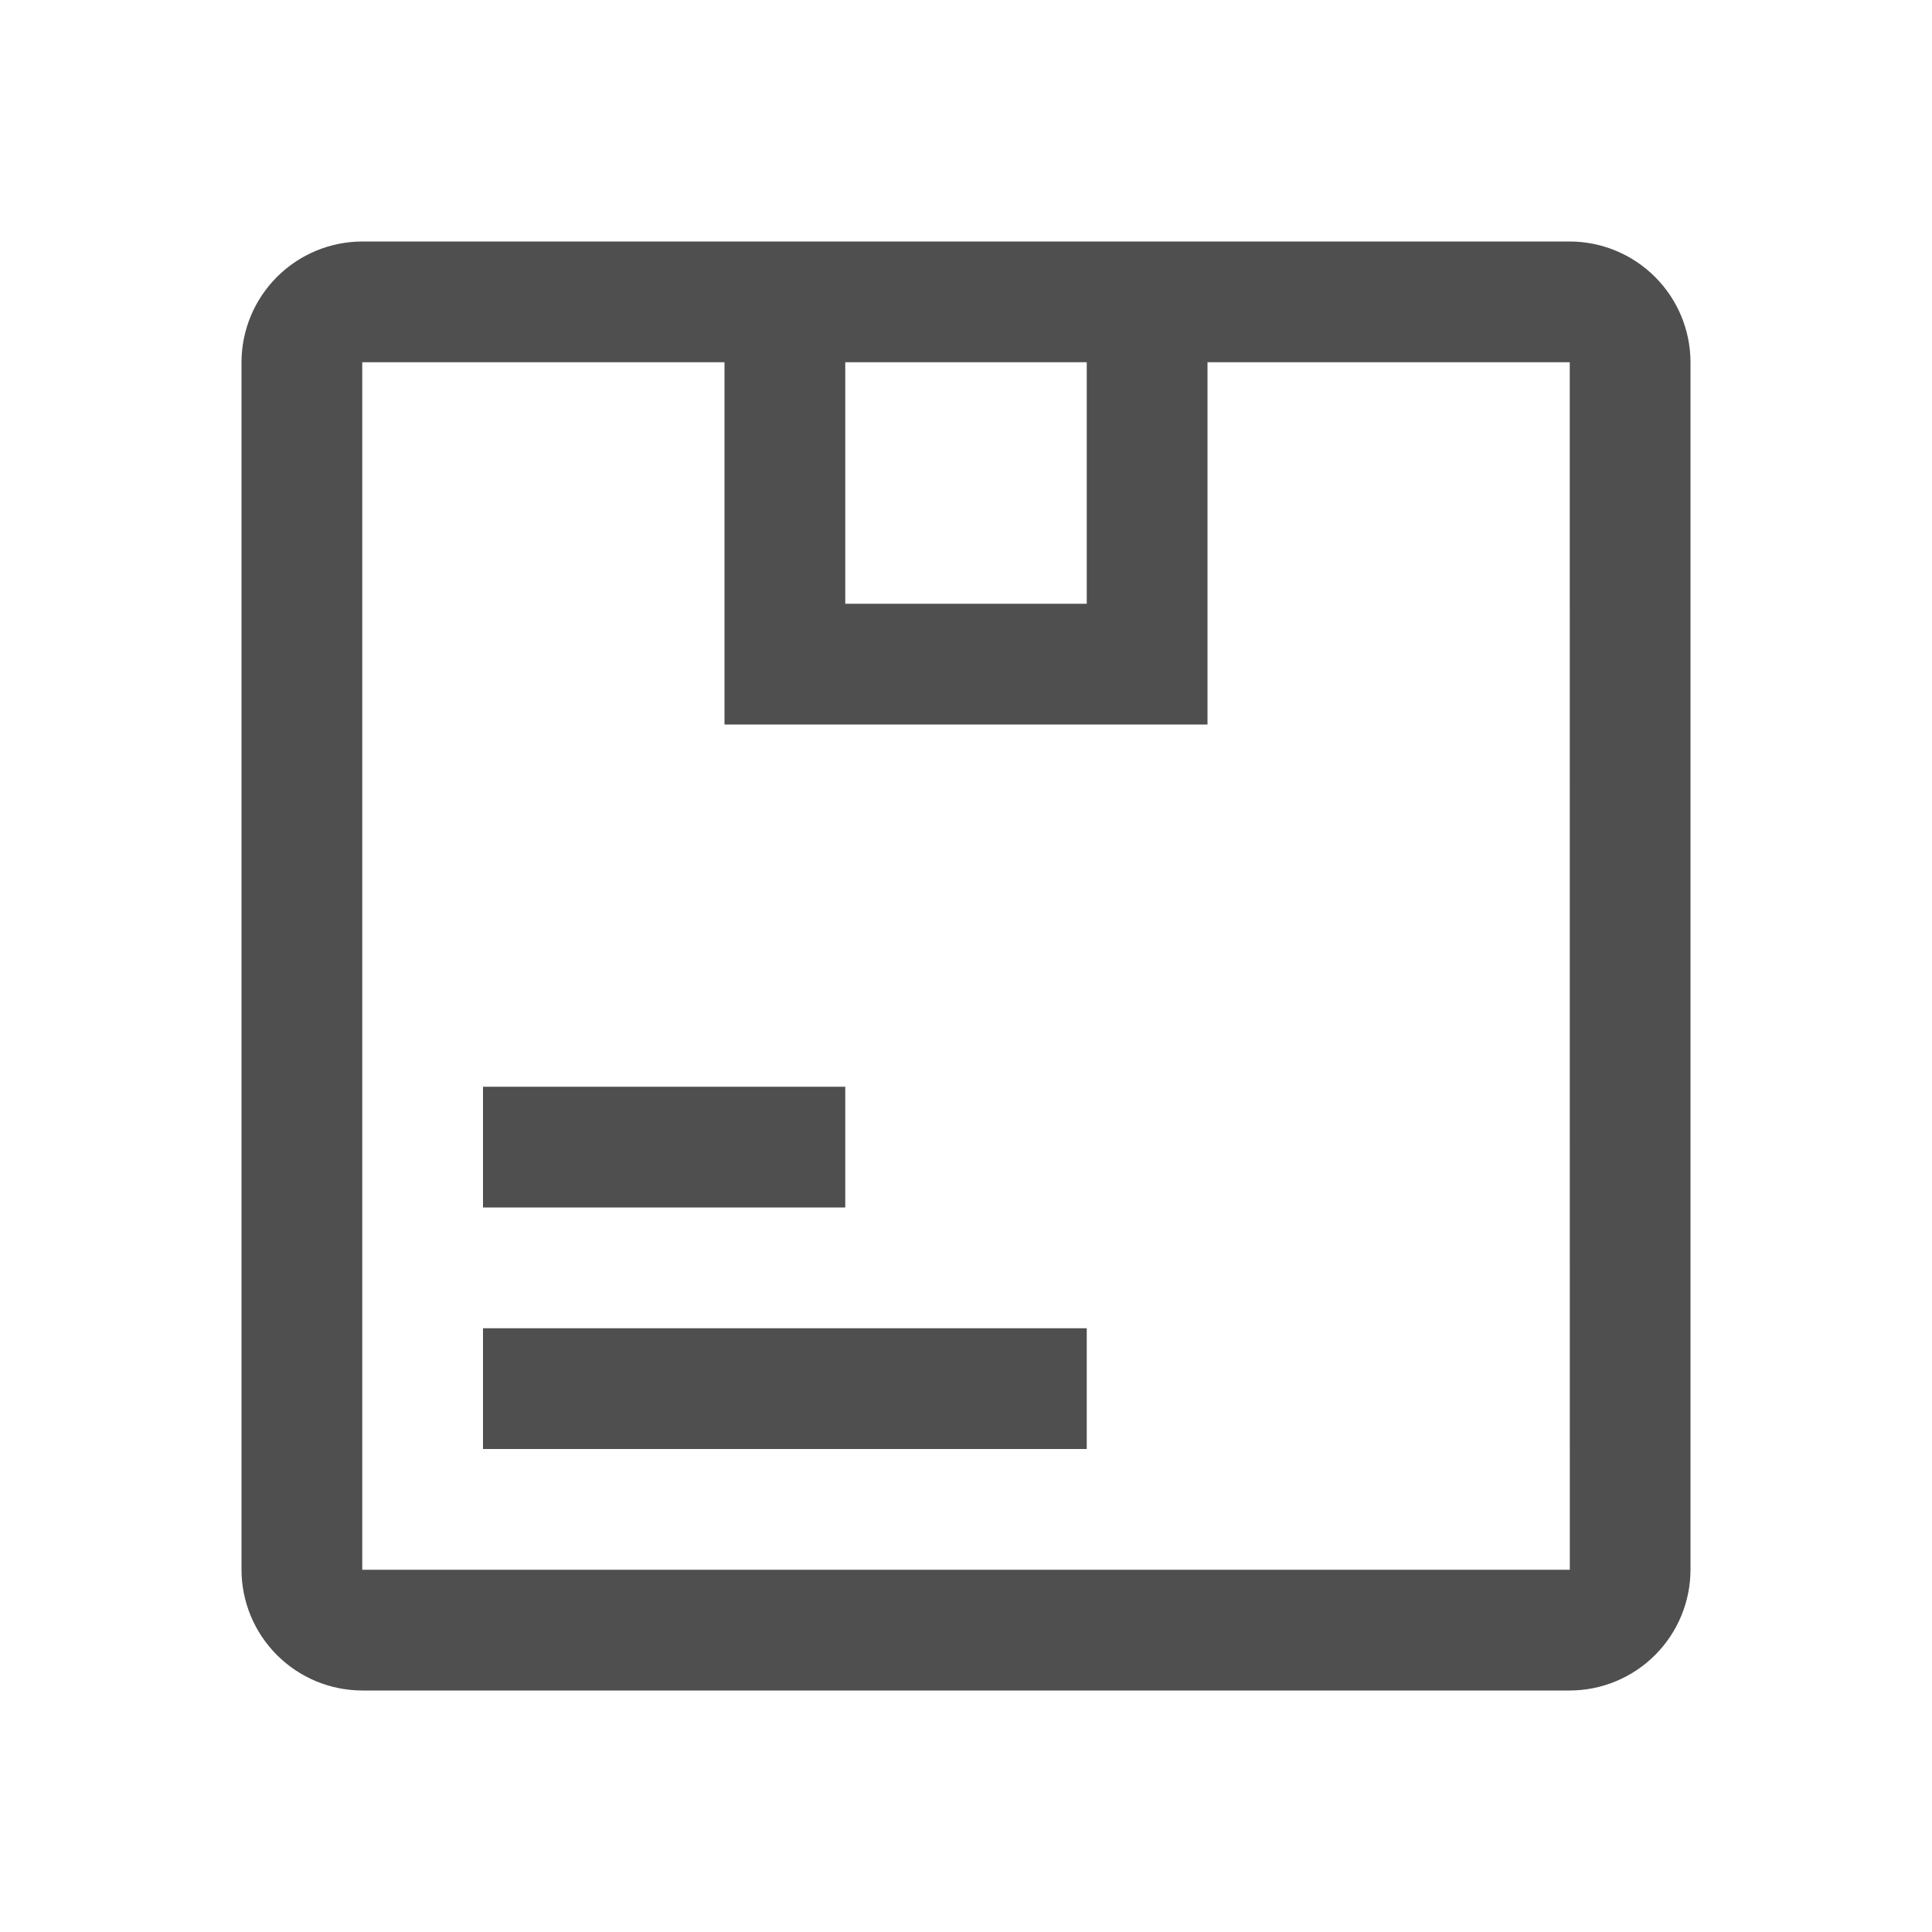
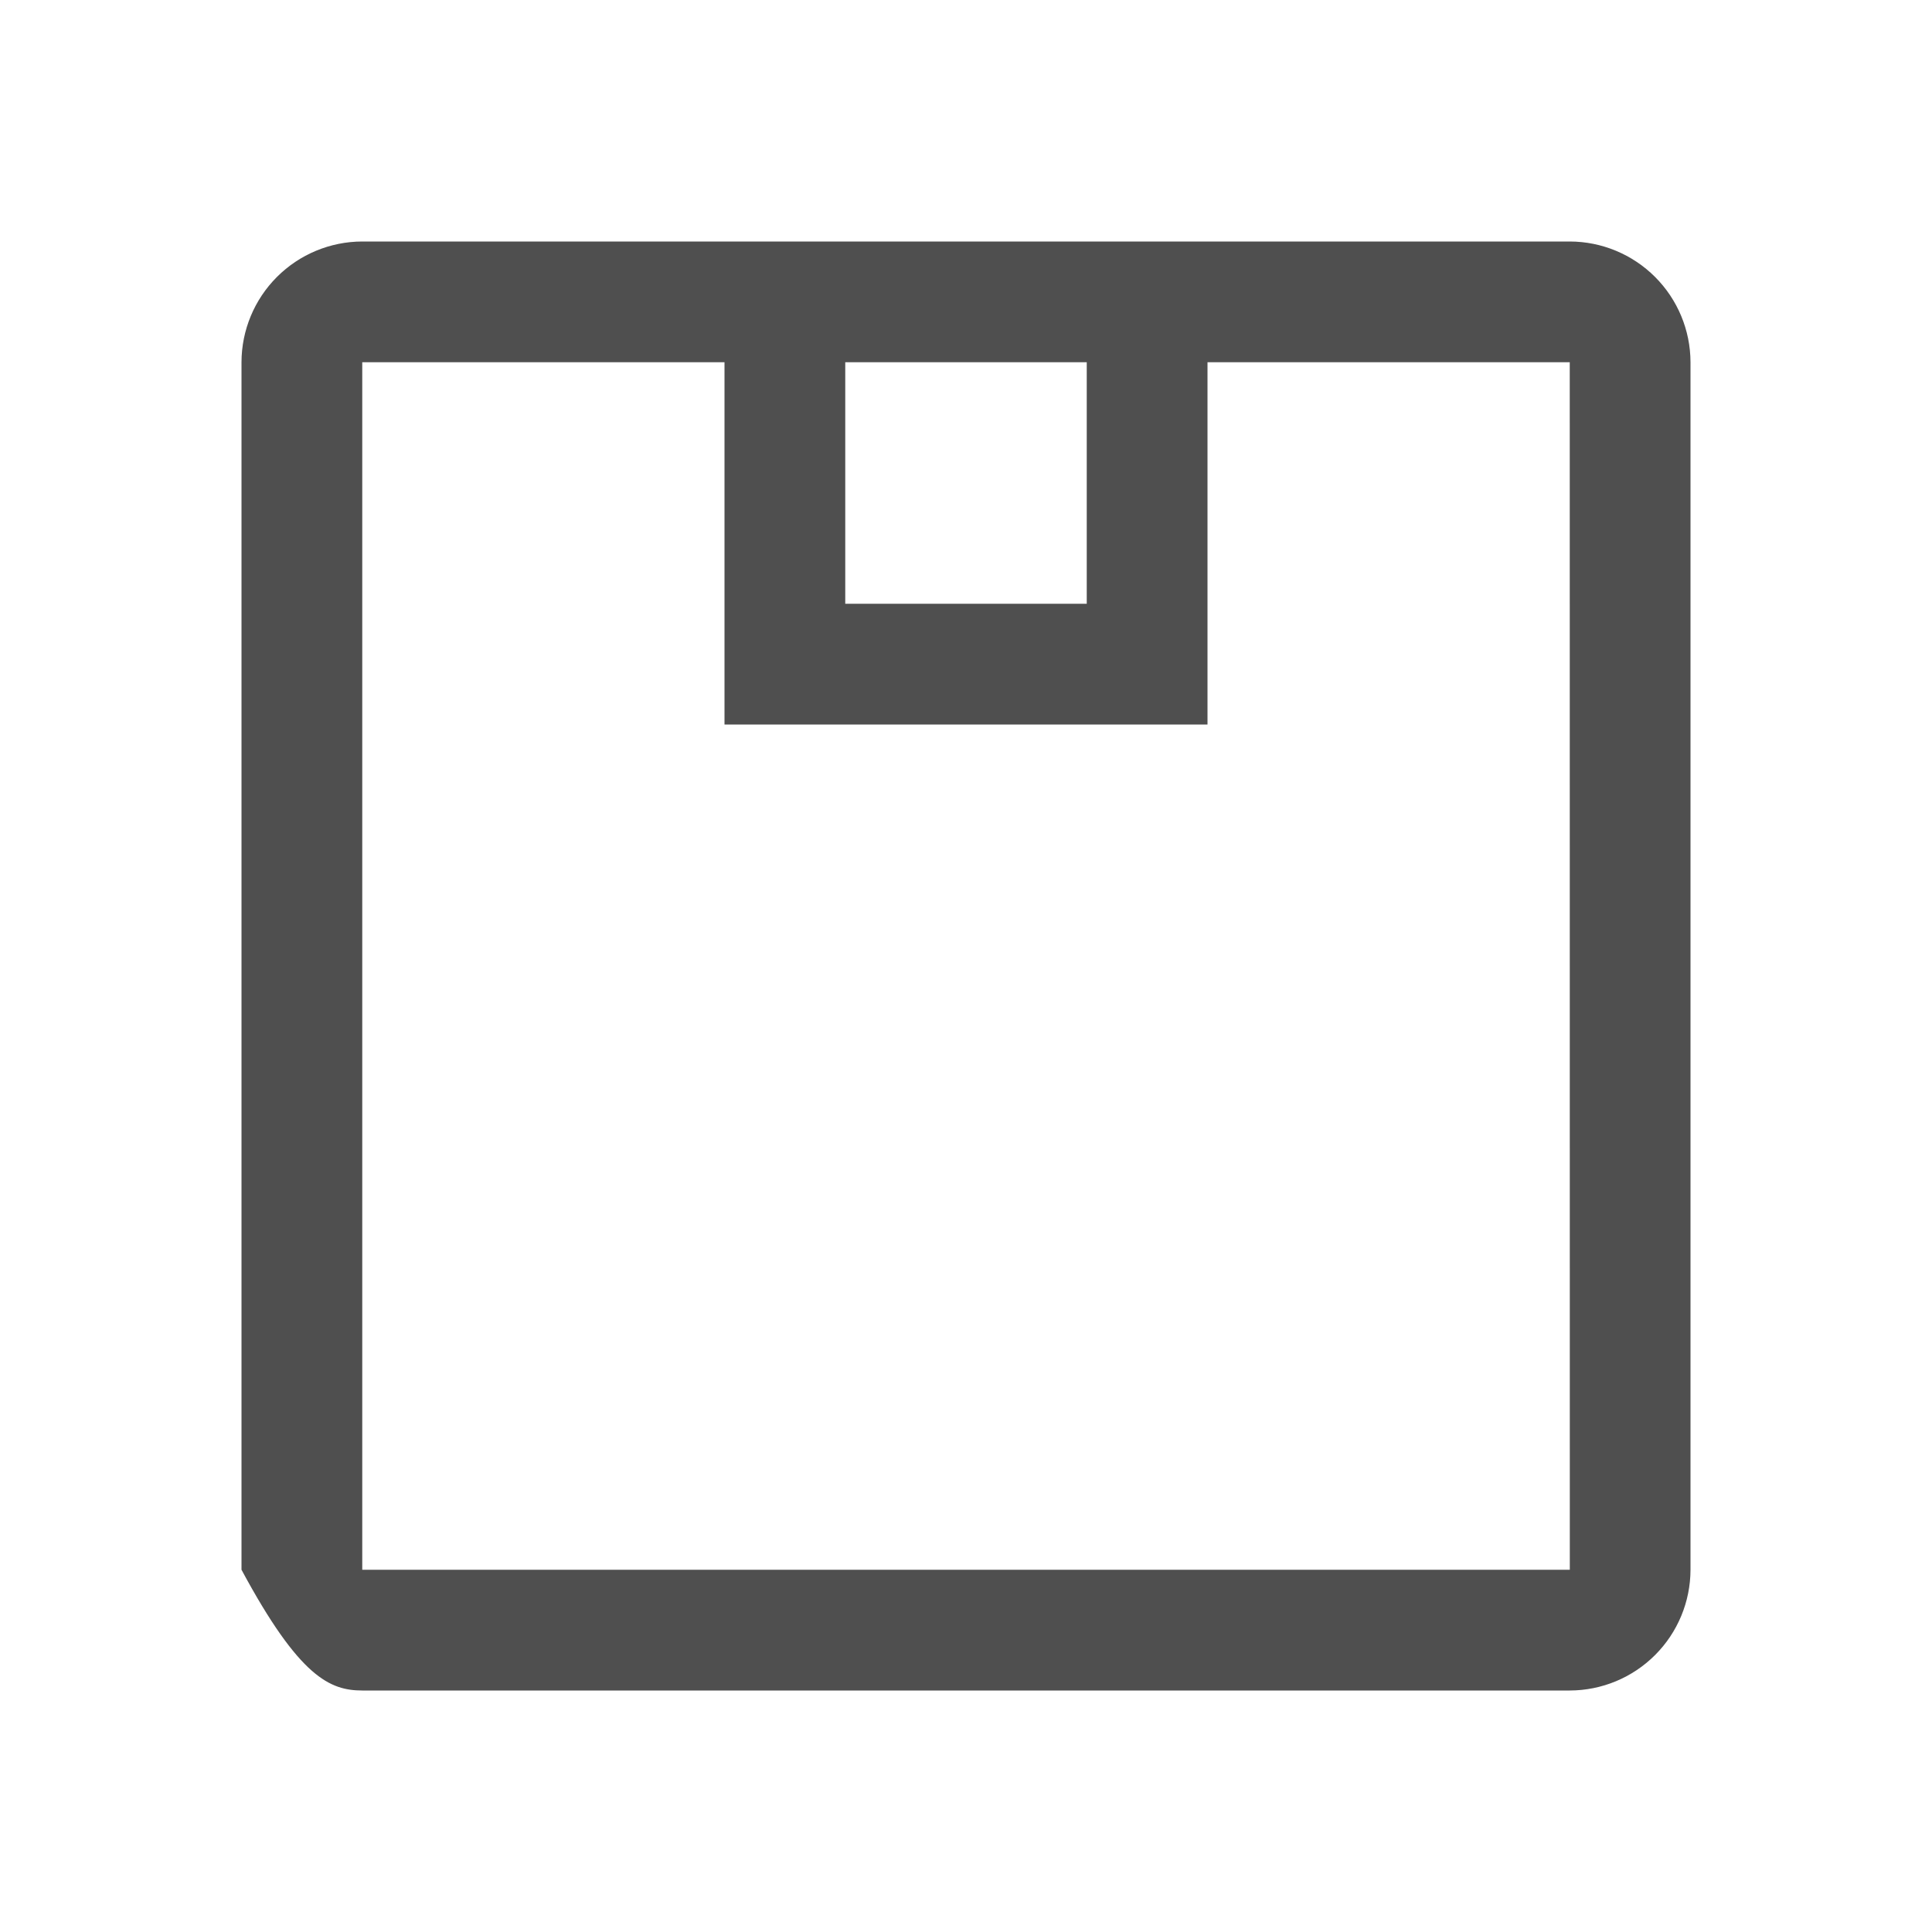
<svg xmlns="http://www.w3.org/2000/svg" width="32" height="32" viewBox="0 0 32 32" fill="none">
-   <path d="M8 18H14V20H8V18ZM8 22H18V24H8V22Z" fill="#4F4F4F" />
-   <path d="M26 4H6C5.47 4.001 4.962 4.212 4.587 4.587C4.212 4.962 4.001 5.47 4 6V26C4.001 26.53 4.212 27.038 4.587 27.413C4.962 27.788 5.47 27.999 6 28H26C26.53 27.999 27.038 27.788 27.413 27.413C27.788 27.038 27.999 26.53 28 26V6C27.999 5.47 27.788 4.962 27.413 4.587C27.038 4.212 26.53 4.001 26 4ZM18 6V10H14V6H18ZM6 26V6H12V12H20V6H26L26.001 26H6Z" fill="#4F4F4F" />
+   <path d="M26 4H6C5.47 4.001 4.962 4.212 4.587 4.587C4.212 4.962 4.001 5.47 4 6V26C4.962 27.788 5.47 27.999 6 28H26C26.53 27.999 27.038 27.788 27.413 27.413C27.788 27.038 27.999 26.53 28 26V6C27.999 5.47 27.788 4.962 27.413 4.587C27.038 4.212 26.53 4.001 26 4ZM18 6V10H14V6H18ZM6 26V6H12V12H20V6H26L26.001 26H6Z" fill="#4F4F4F" />
</svg>